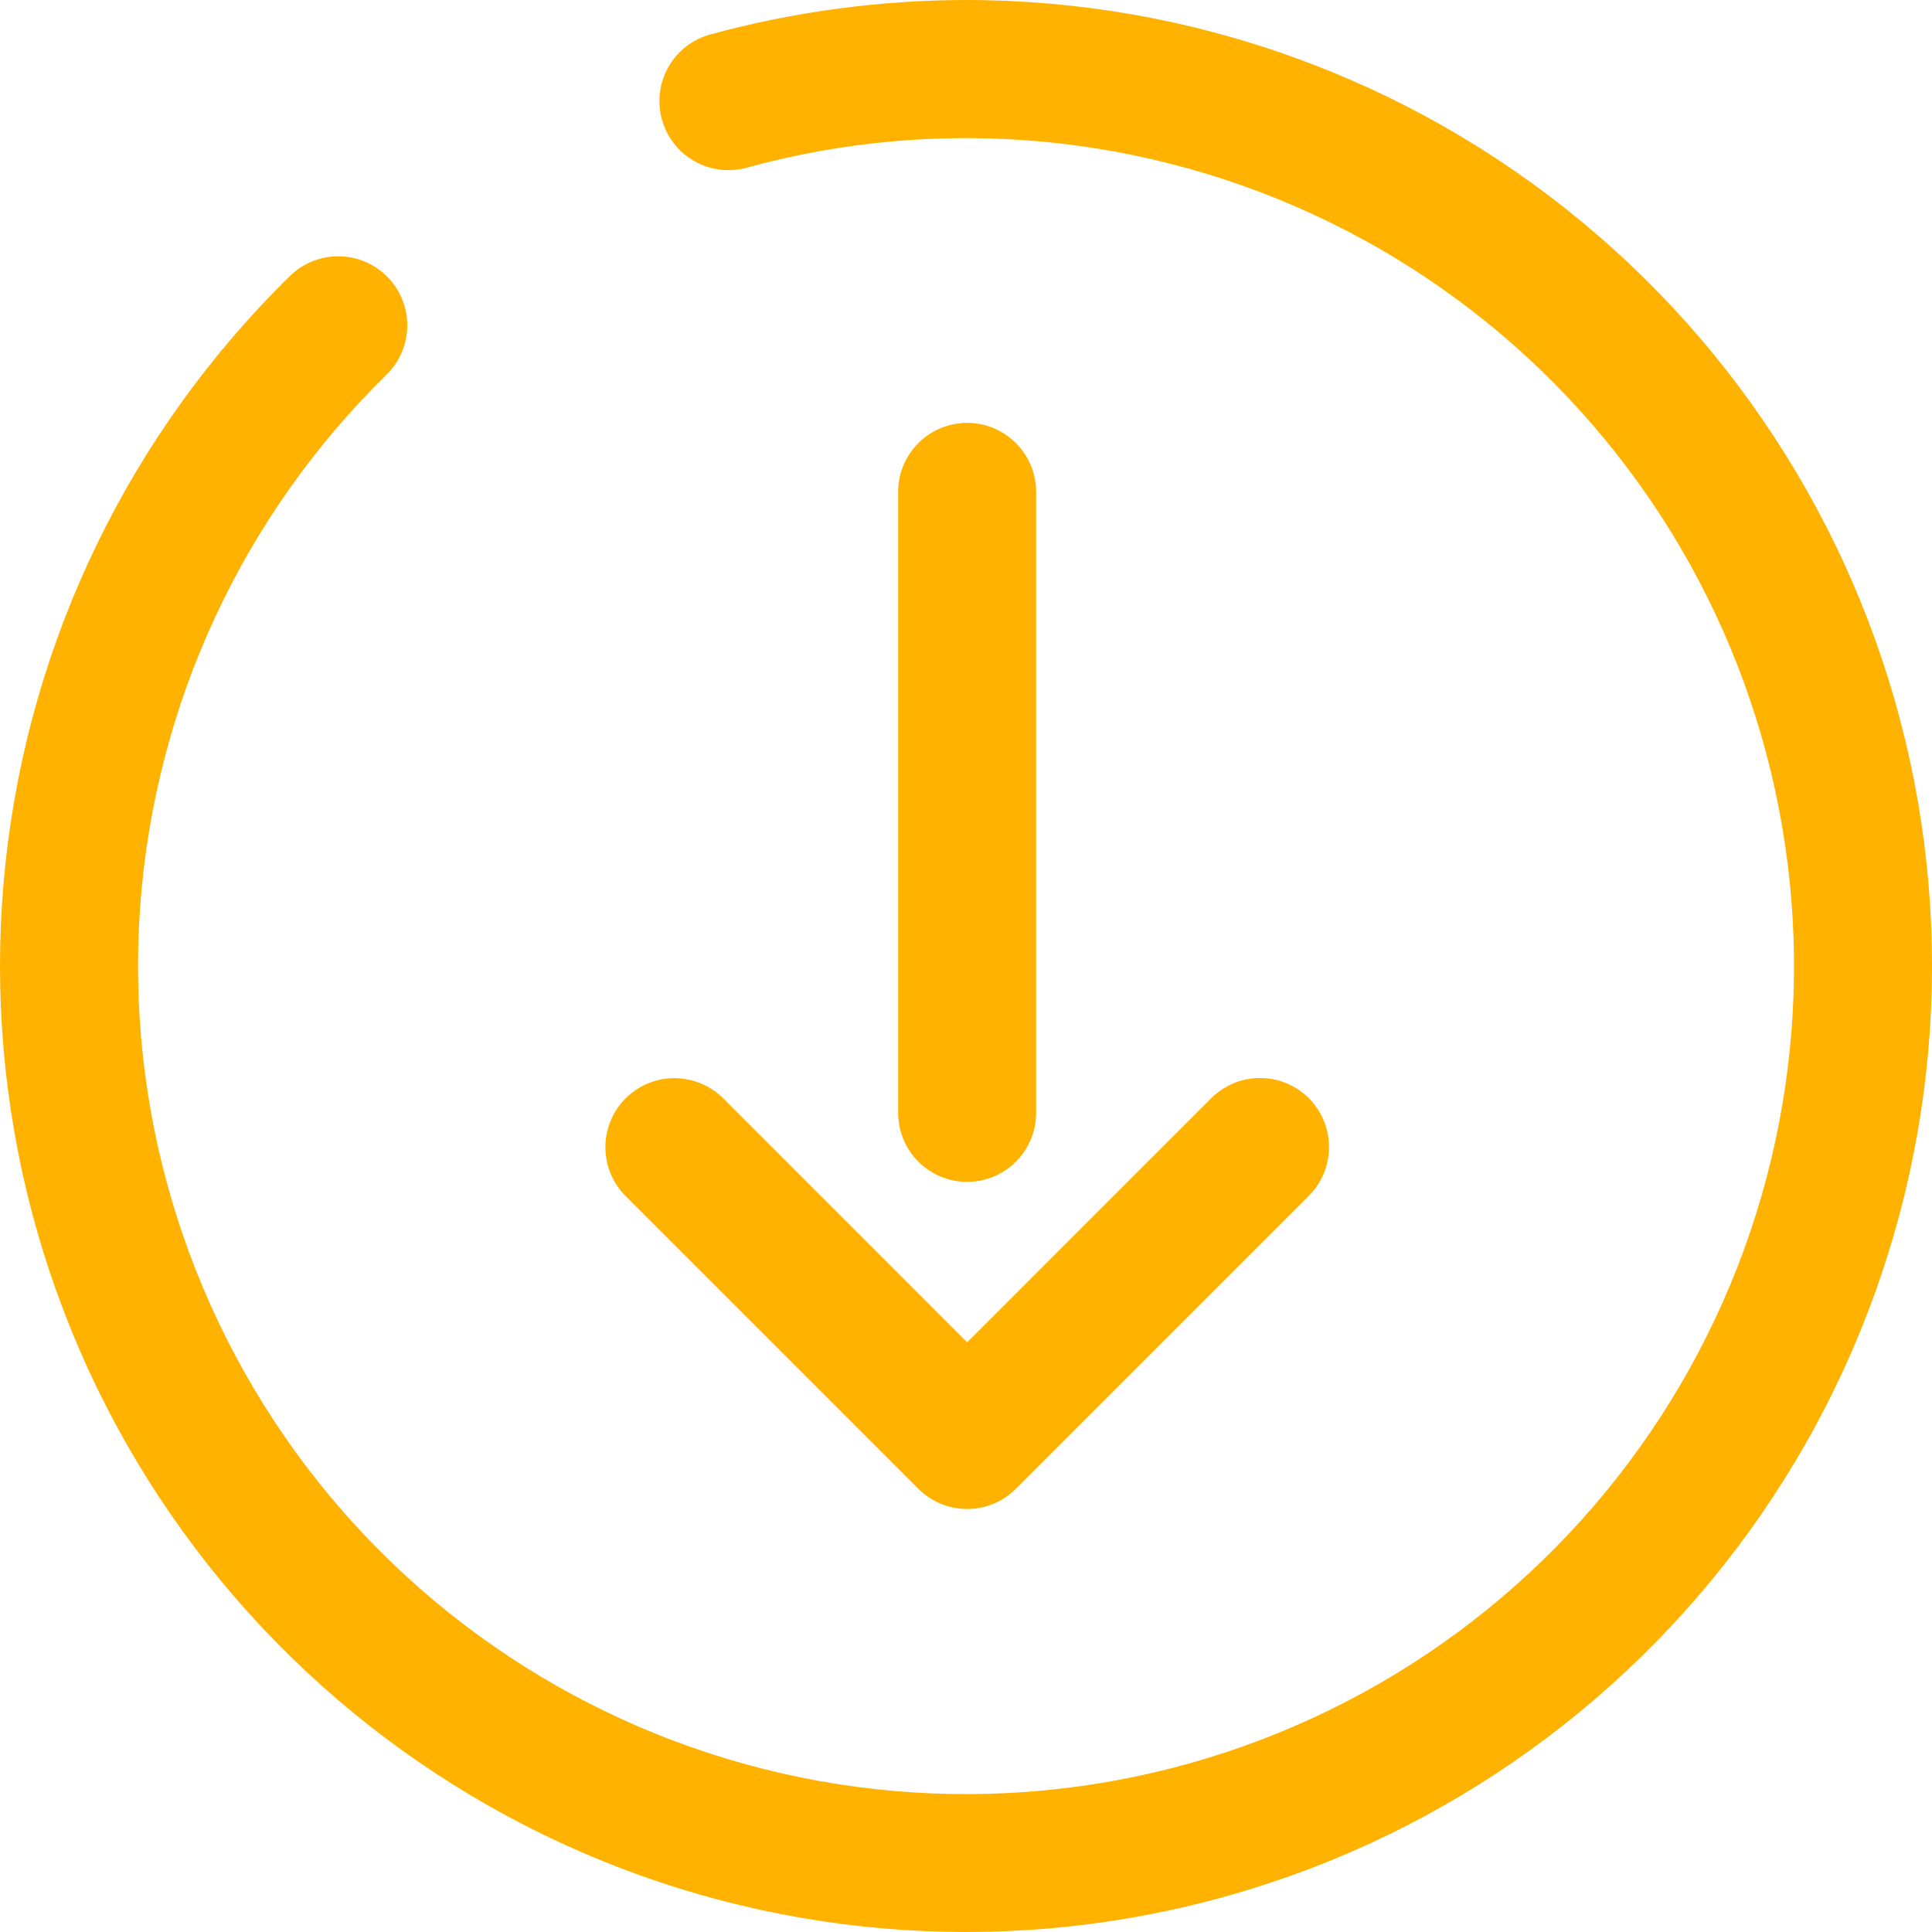
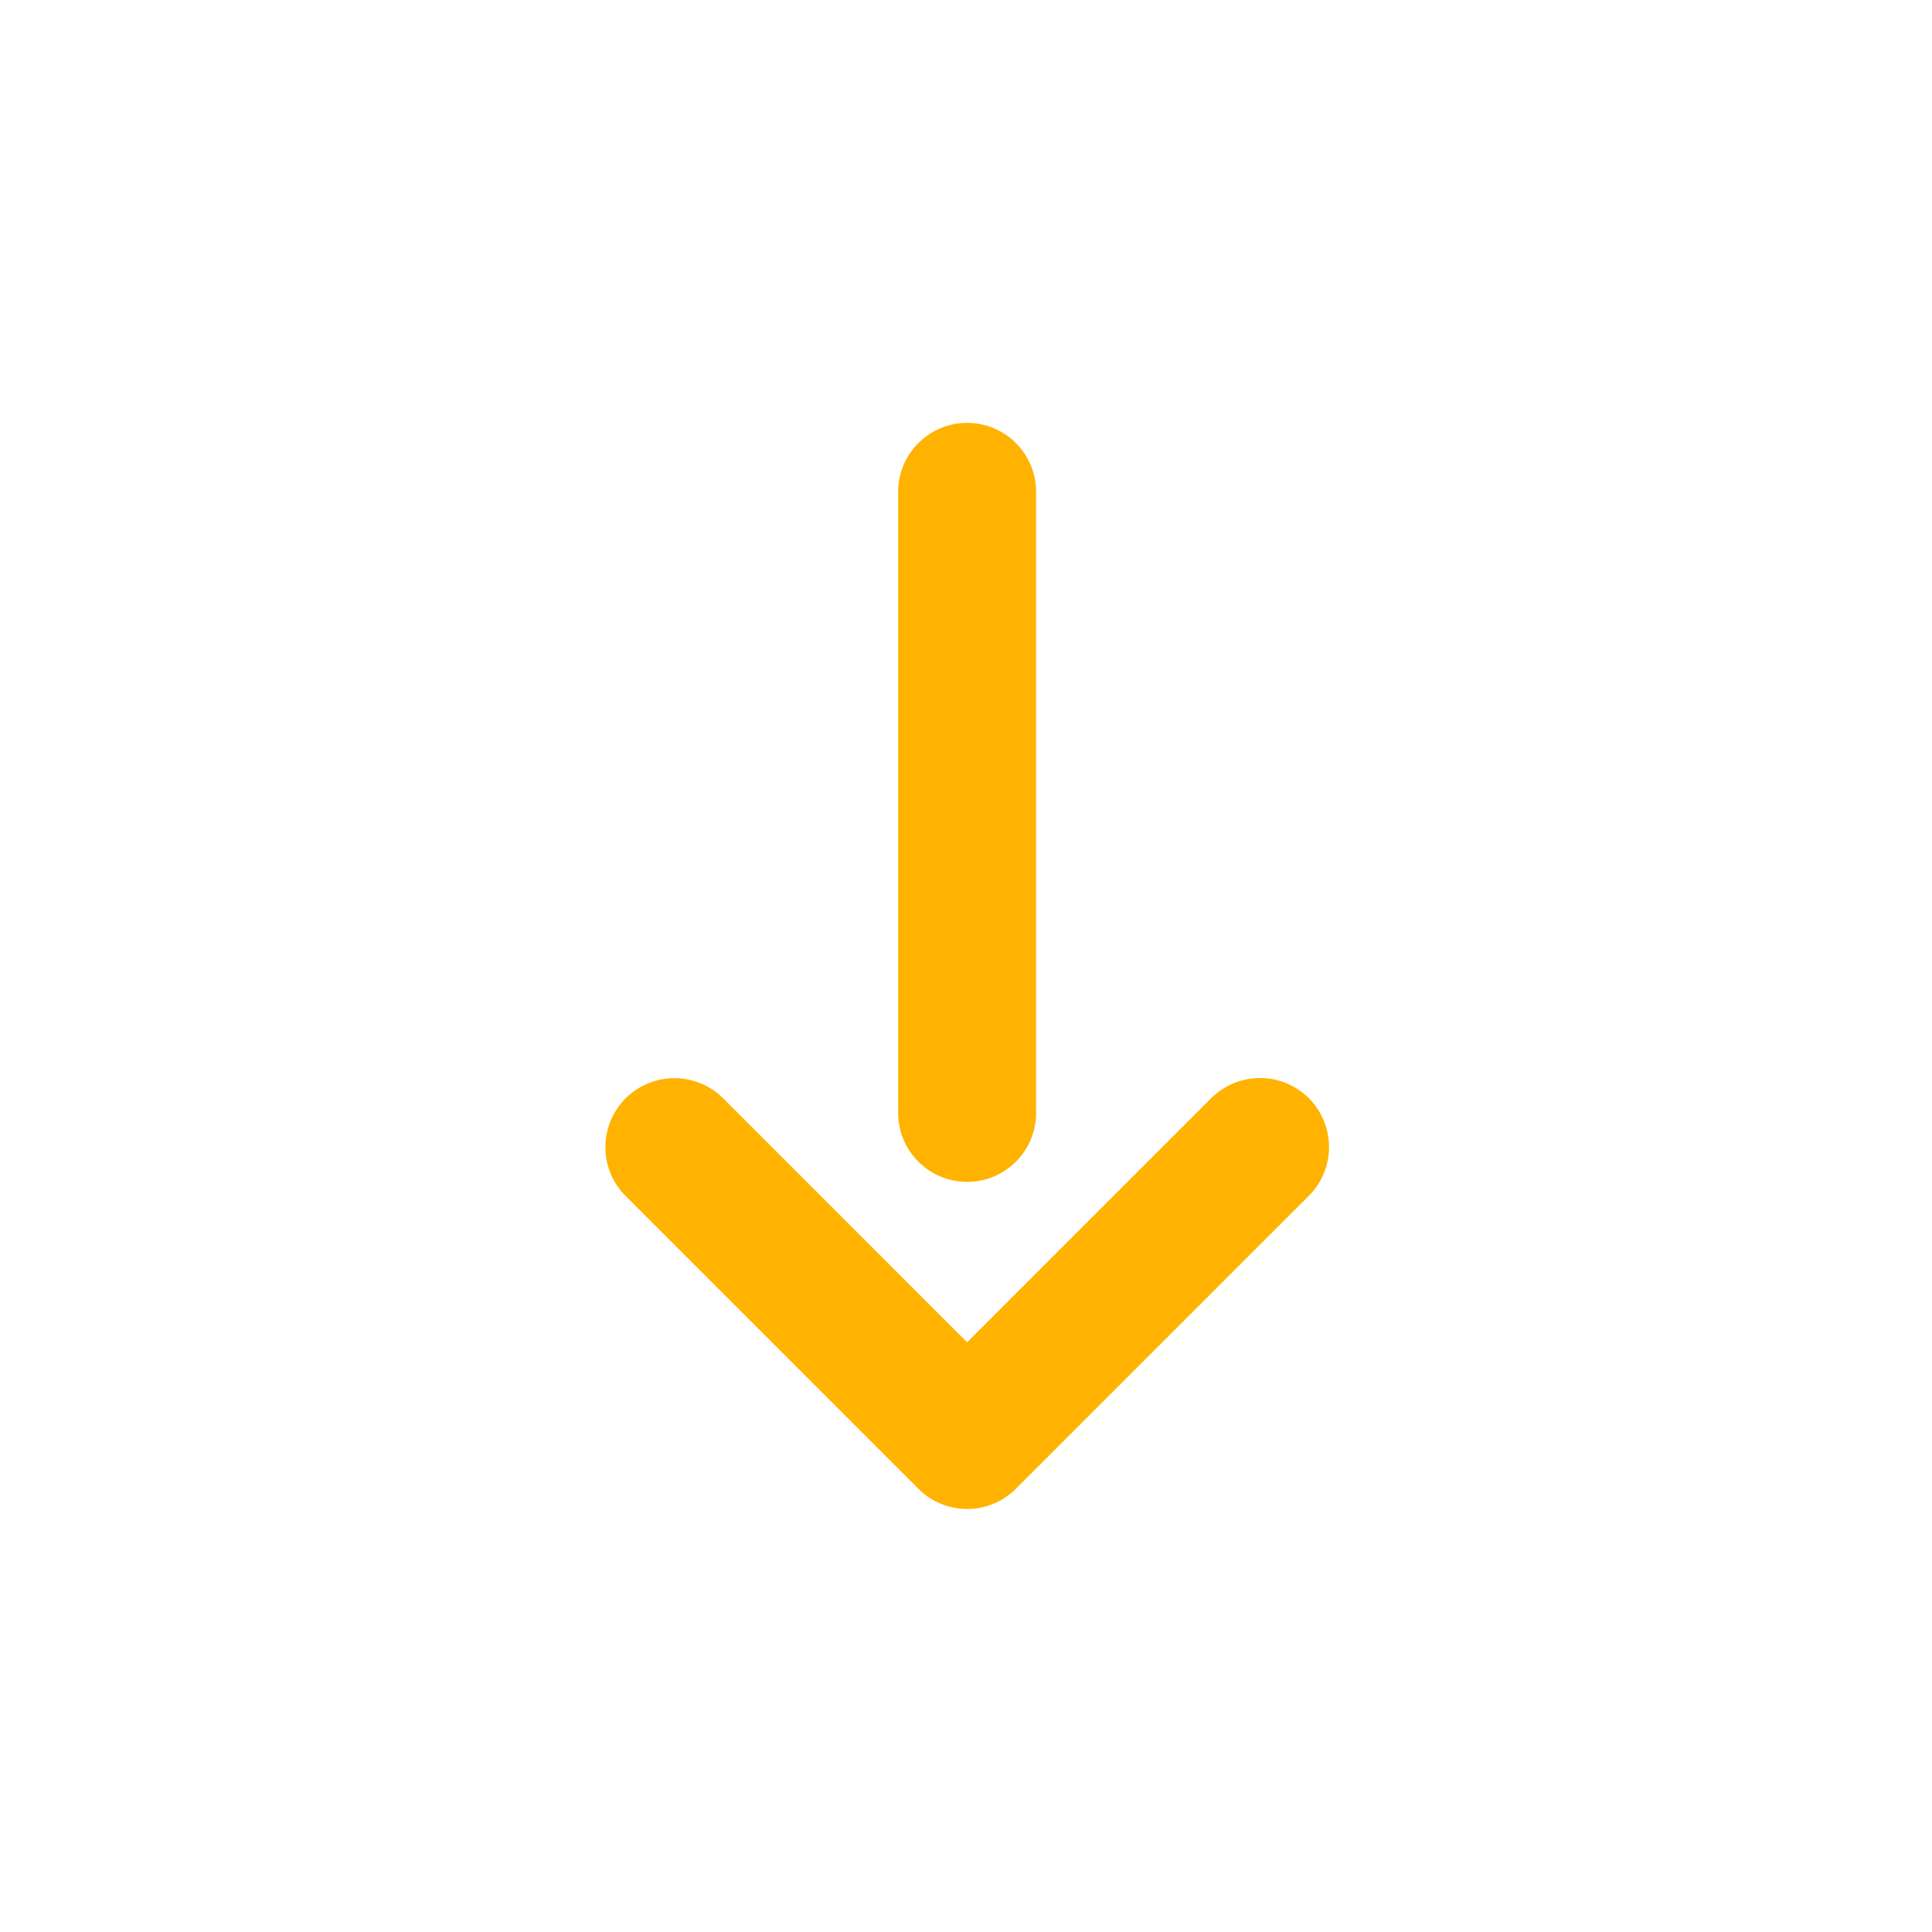
<svg xmlns="http://www.w3.org/2000/svg" width="41" height="41" viewBox="0 0 41 41" fill="none">
-   <path d="M20.525 -7.62939e-06C18.682 0 16.848 0.247 15.07 0.732C14.696 0.835 14.377 1.083 14.185 1.42C14.09 1.588 14.028 1.772 14.005 1.963C13.981 2.154 13.995 2.348 14.046 2.533C14.097 2.719 14.184 2.892 14.302 3.044C14.42 3.196 14.566 3.324 14.734 3.419C15.072 3.611 15.472 3.661 15.847 3.558C19.969 2.426 24.363 2.836 28.206 4.71C32.048 6.585 35.075 9.797 36.72 13.743C38.364 17.69 38.514 22.1 37.14 26.149C35.766 30.198 32.963 33.606 29.256 35.737C25.549 37.867 21.193 38.573 17.003 37.722C12.813 36.871 9.077 34.522 6.495 31.114C3.913 27.706 2.662 23.474 2.977 19.21C3.291 14.946 5.149 10.943 8.203 7.951C8.481 7.679 8.639 7.308 8.643 6.92C8.647 6.531 8.497 6.157 8.225 5.879C7.953 5.601 7.582 5.443 7.194 5.439C6.805 5.435 6.431 5.585 6.153 5.857C2.76 9.182 0.626 13.582 0.118 18.305C-0.391 23.029 0.757 27.782 3.365 31.753C5.973 35.724 9.879 38.666 14.415 40.076C18.952 41.486 23.837 41.277 28.237 39.484C32.636 37.691 36.276 34.426 38.535 30.246C40.794 26.067 41.531 21.233 40.62 16.57C39.709 11.908 37.207 7.706 33.542 4.684C29.877 1.661 25.276 0.006 20.525 -7.62939e-06Z" fill="#FFB300" />
  <path d="M21.988 23.617L21.988 10.438C21.988 10.05 21.834 9.677 21.559 9.403C21.285 9.128 20.913 8.974 20.524 8.974C20.136 8.974 19.763 9.128 19.489 9.403C19.214 9.677 19.06 10.05 19.06 10.438L19.06 23.617C19.06 24.005 19.214 24.378 19.489 24.652C19.763 24.927 20.136 25.081 20.524 25.081C20.913 25.081 21.285 24.927 21.559 24.652C21.834 24.378 21.988 24.005 21.988 23.617Z" fill="#FFB300" />
  <path d="M28.204 24.349C28.206 24.058 28.121 23.773 27.96 23.531C27.799 23.289 27.57 23.1 27.301 22.988C27.033 22.877 26.737 22.848 26.452 22.905C26.167 22.962 25.905 23.103 25.7 23.309L20.524 28.486L15.348 23.309C15.073 23.035 14.7 22.88 14.312 22.88C13.923 22.88 13.551 23.035 13.276 23.309C13.001 23.584 12.847 23.957 12.847 24.345C12.847 24.734 13.001 25.107 13.276 25.381L19.492 31.597C19.766 31.87 20.137 32.023 20.524 32.023C20.911 32.023 21.282 31.87 21.556 31.597L27.772 25.381C28.047 25.108 28.203 24.737 28.204 24.349Z" fill="#FFB300" />
</svg>